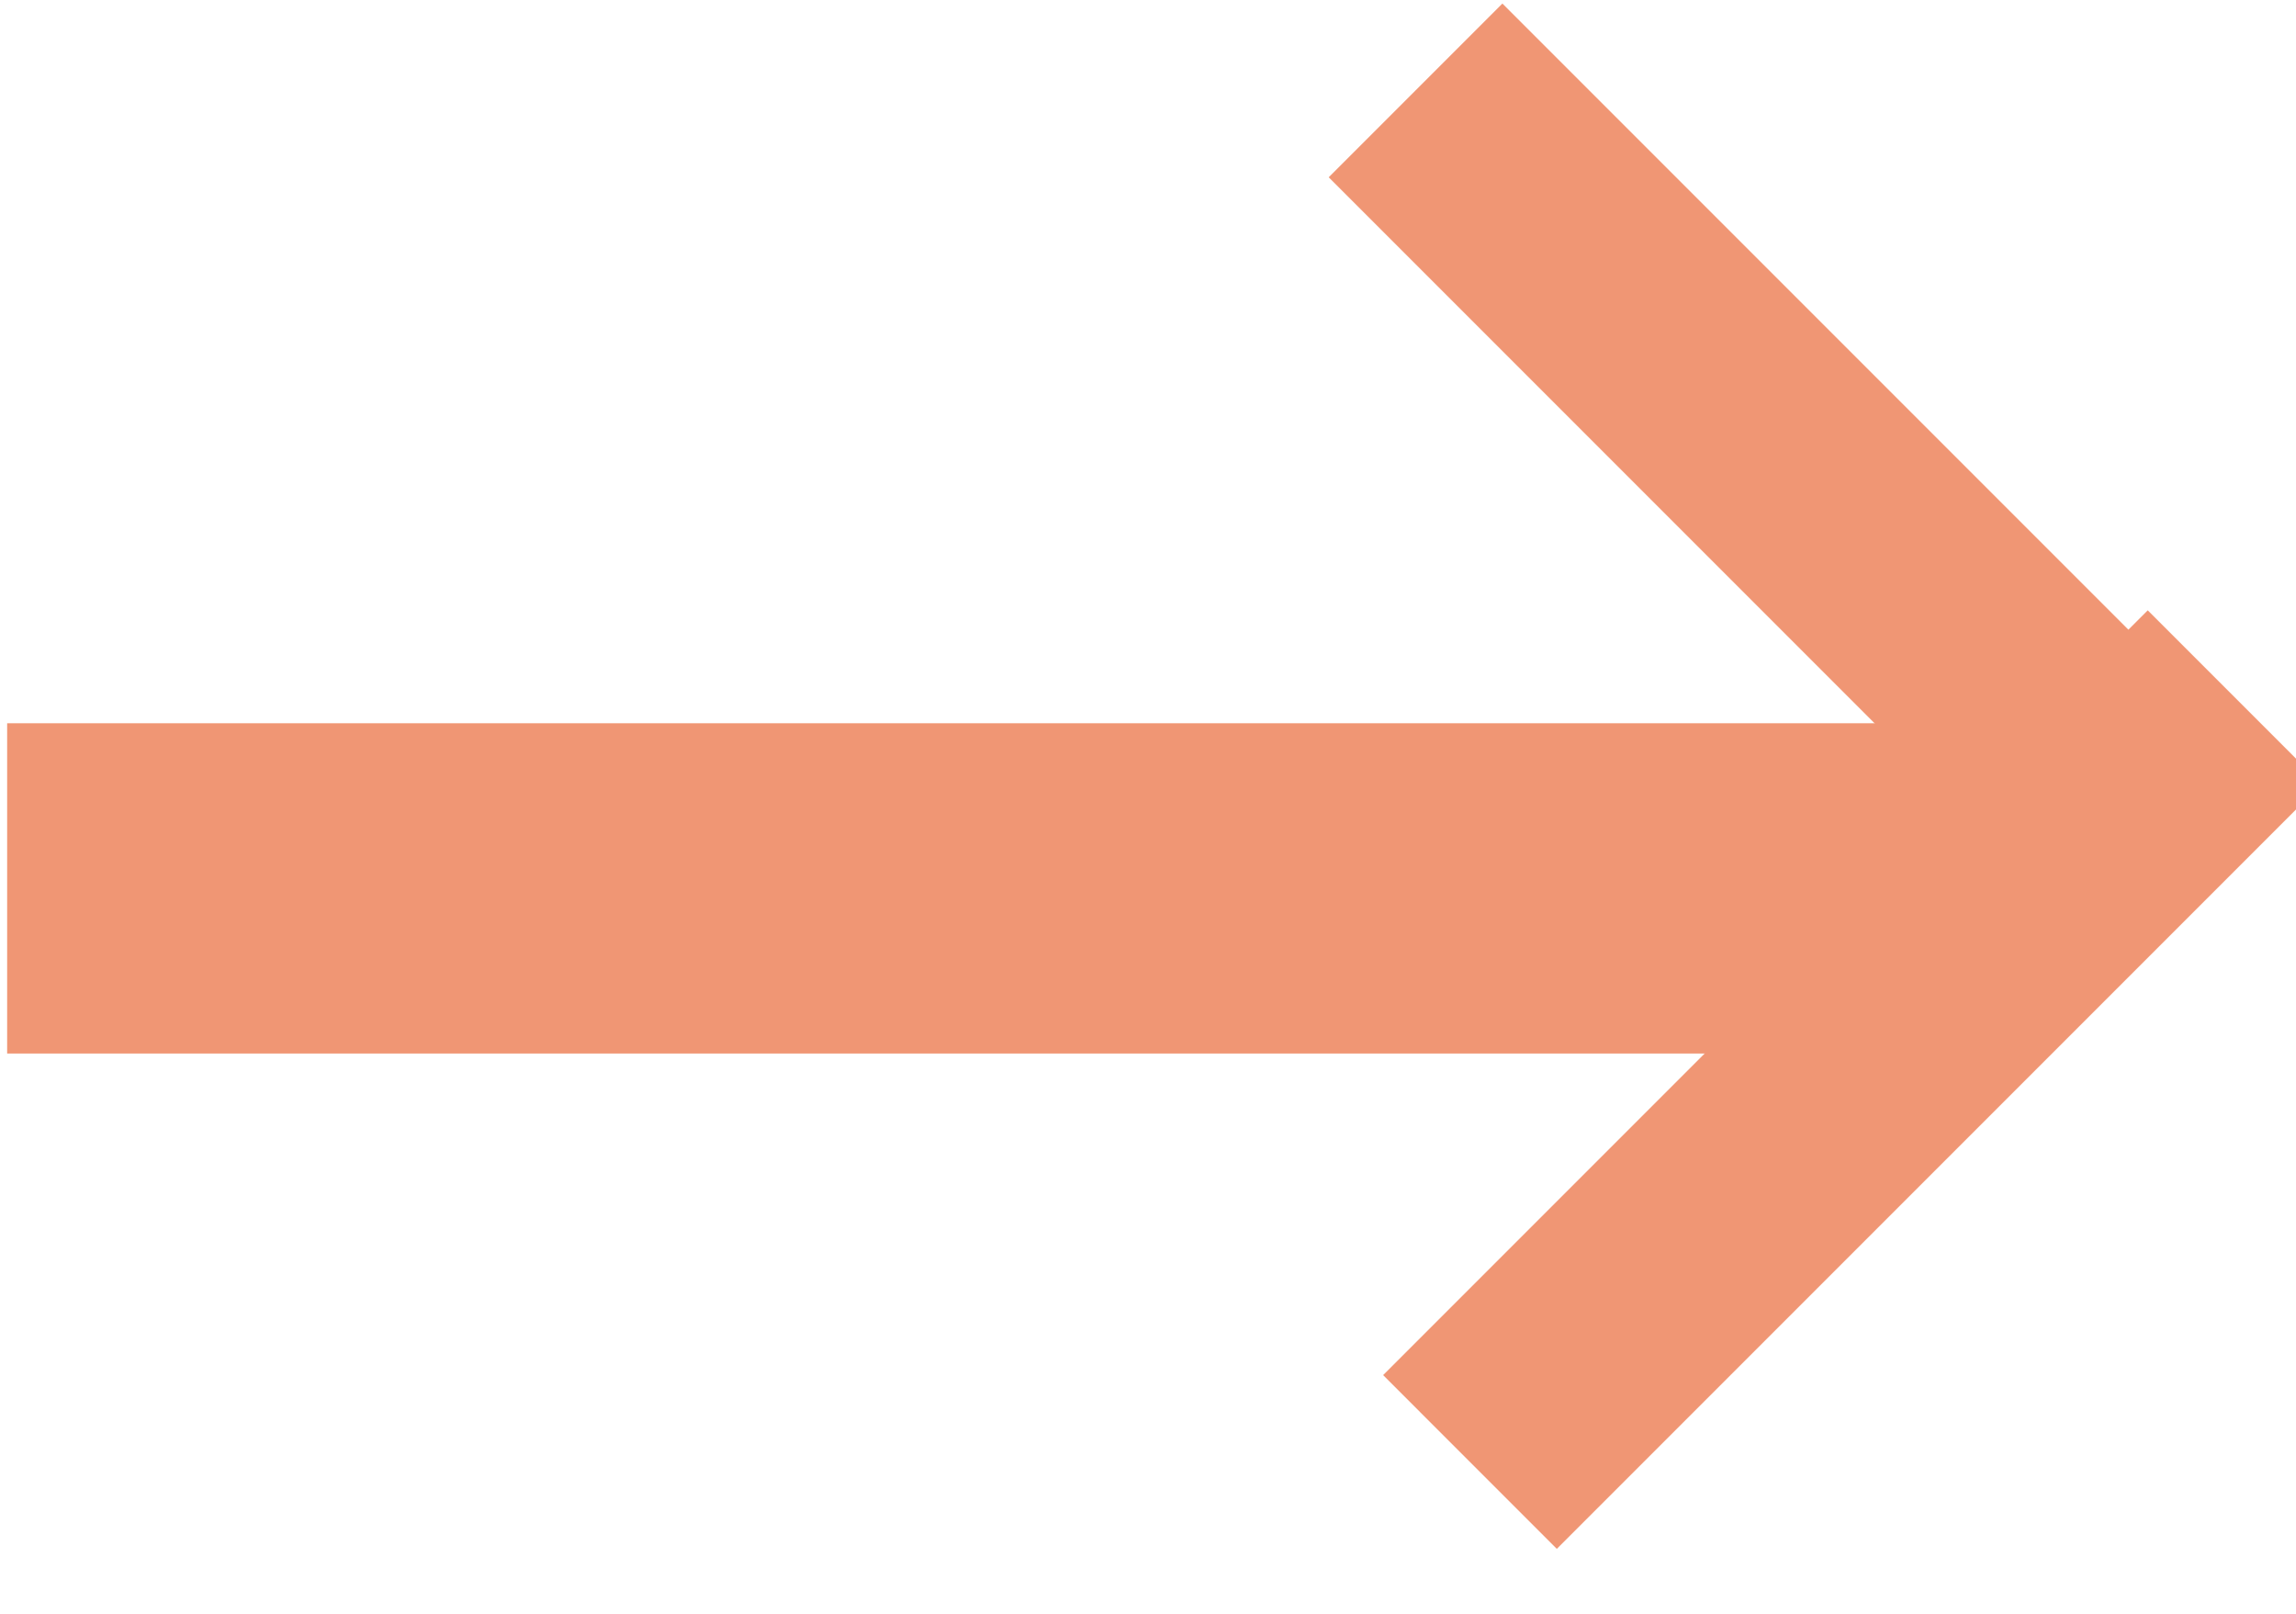
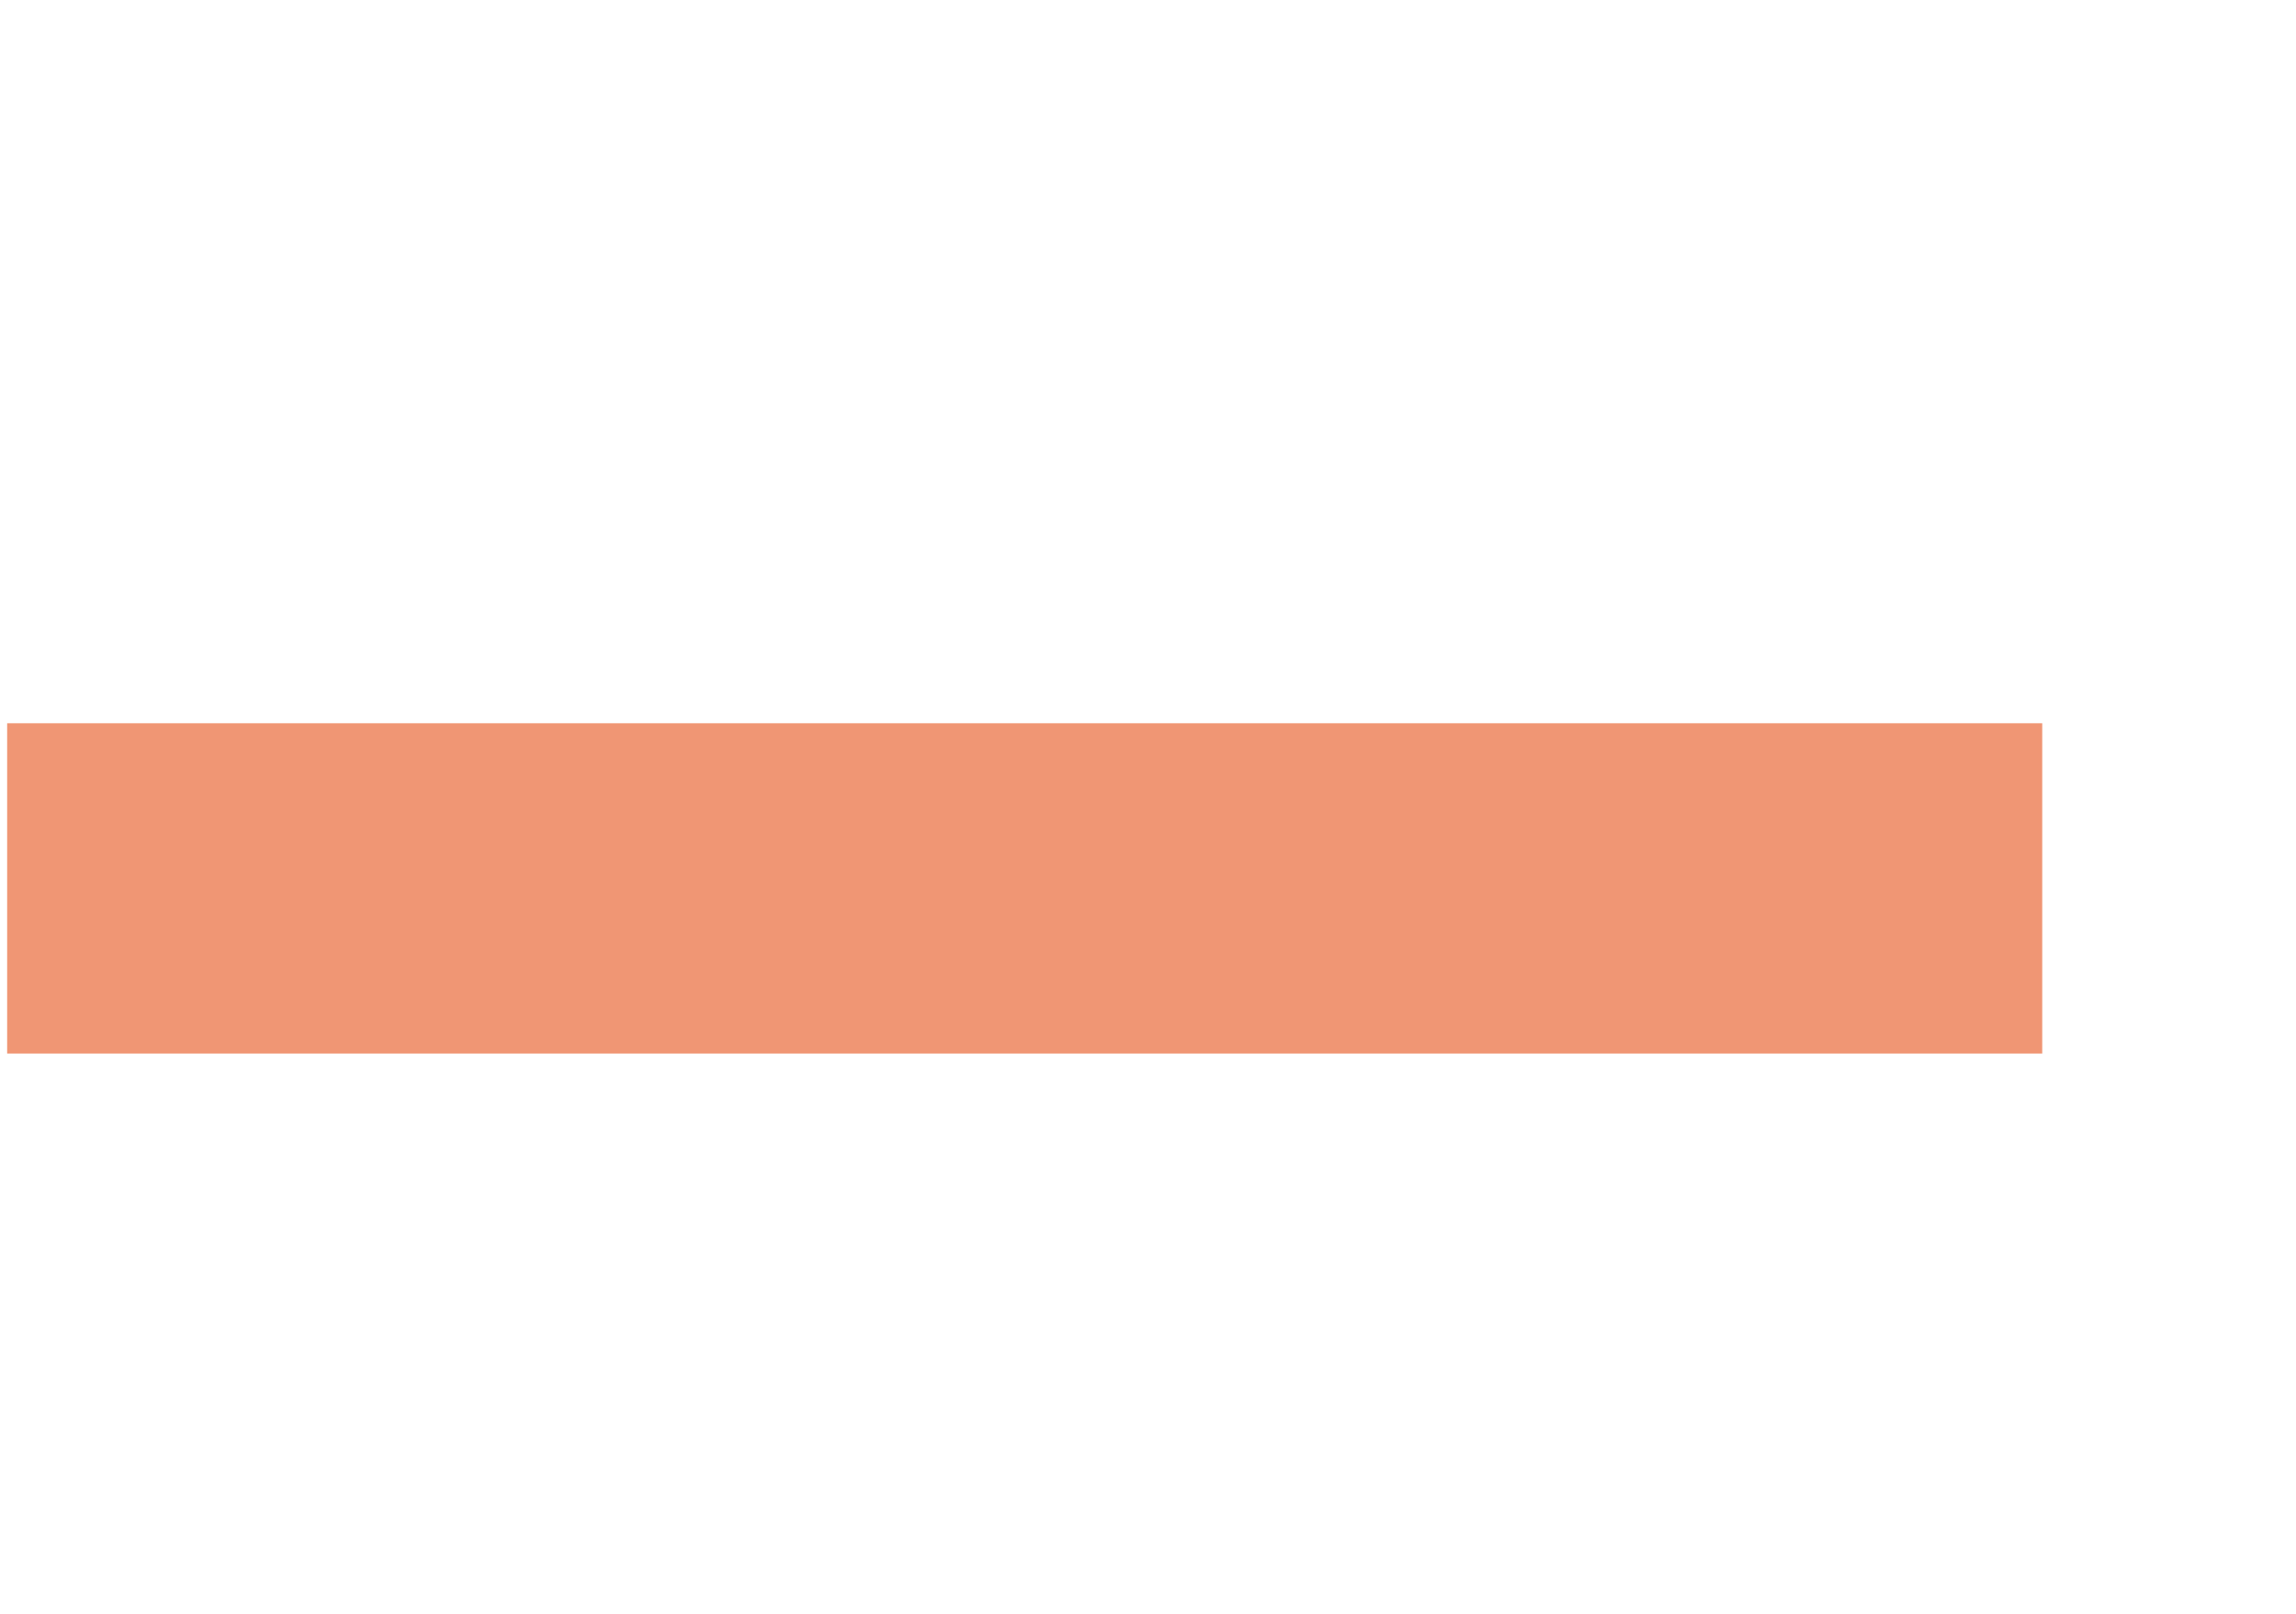
<svg xmlns="http://www.w3.org/2000/svg" width="100%" height="100%" viewBox="0 0 37 26" version="1.1" xml:space="preserve" style="fill-rule:evenodd;clip-rule:evenodd;stroke-linejoin:round;stroke-miterlimit:1.5;">
  <g id="Arrow" transform="matrix(1,0,0,1,-7.922,-1.961)">
    <g transform="matrix(6.80559e-17,-1.111,0.729,4.46292e-17,-553.174,3477.75)">
      <path d="M3115.64,769.837L3115.64,814.824" style="fill:none;stroke:rgb(240,150,116);stroke-width:4.79px;" />
    </g>
    <g transform="matrix(-0.622,-0.622,0.622,-0.622,1354.52,2393.22)">
-       <path d="M2967.64,856.926L2982.95,856.926" style="fill:none;stroke:rgb(240,150,116);stroke-width:4.5px;stroke-linecap:square;stroke-linejoin:miter;" />
-     </g>
+       </g>
    <g transform="matrix(0.622,-0.622,0.622,0.622,-2345.87,1336.98)">
-       <path d="M2967.64,856.926L2982.95,856.926" style="fill:none;stroke:rgb(240,150,116);stroke-width:4.5px;stroke-linecap:square;stroke-linejoin:miter;" />
-     </g>
+       </g>
  </g>
</svg>